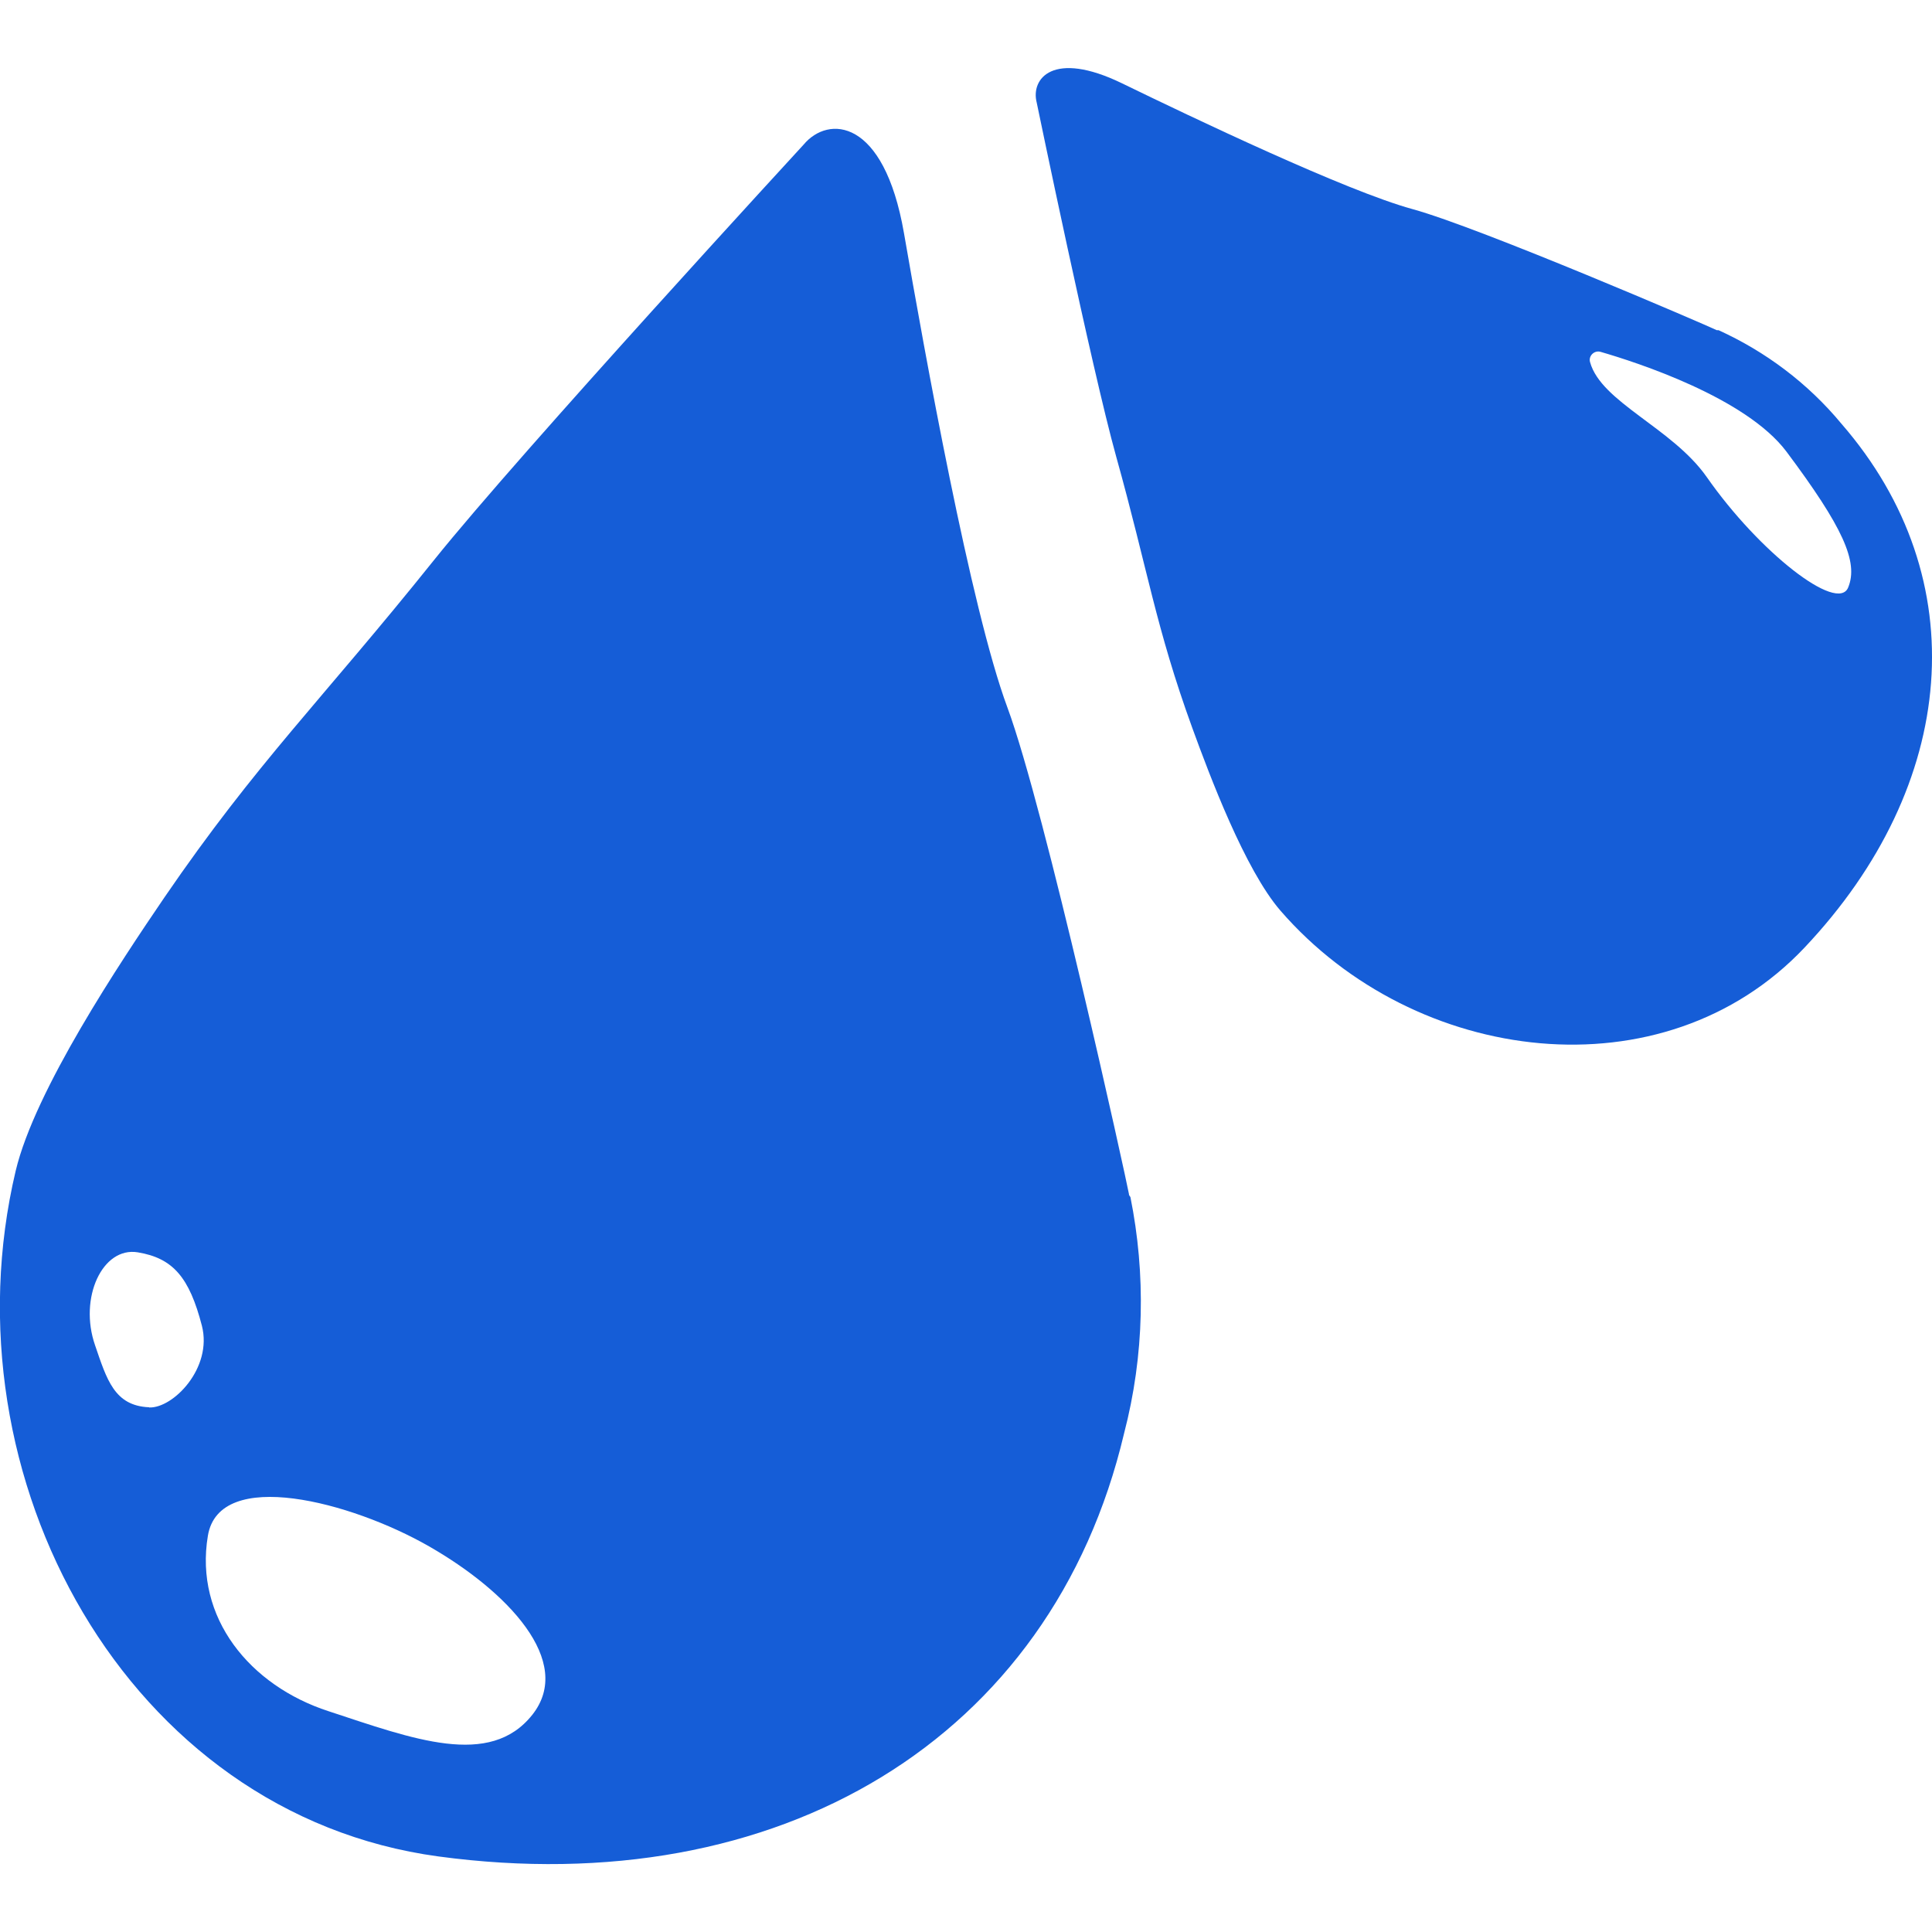
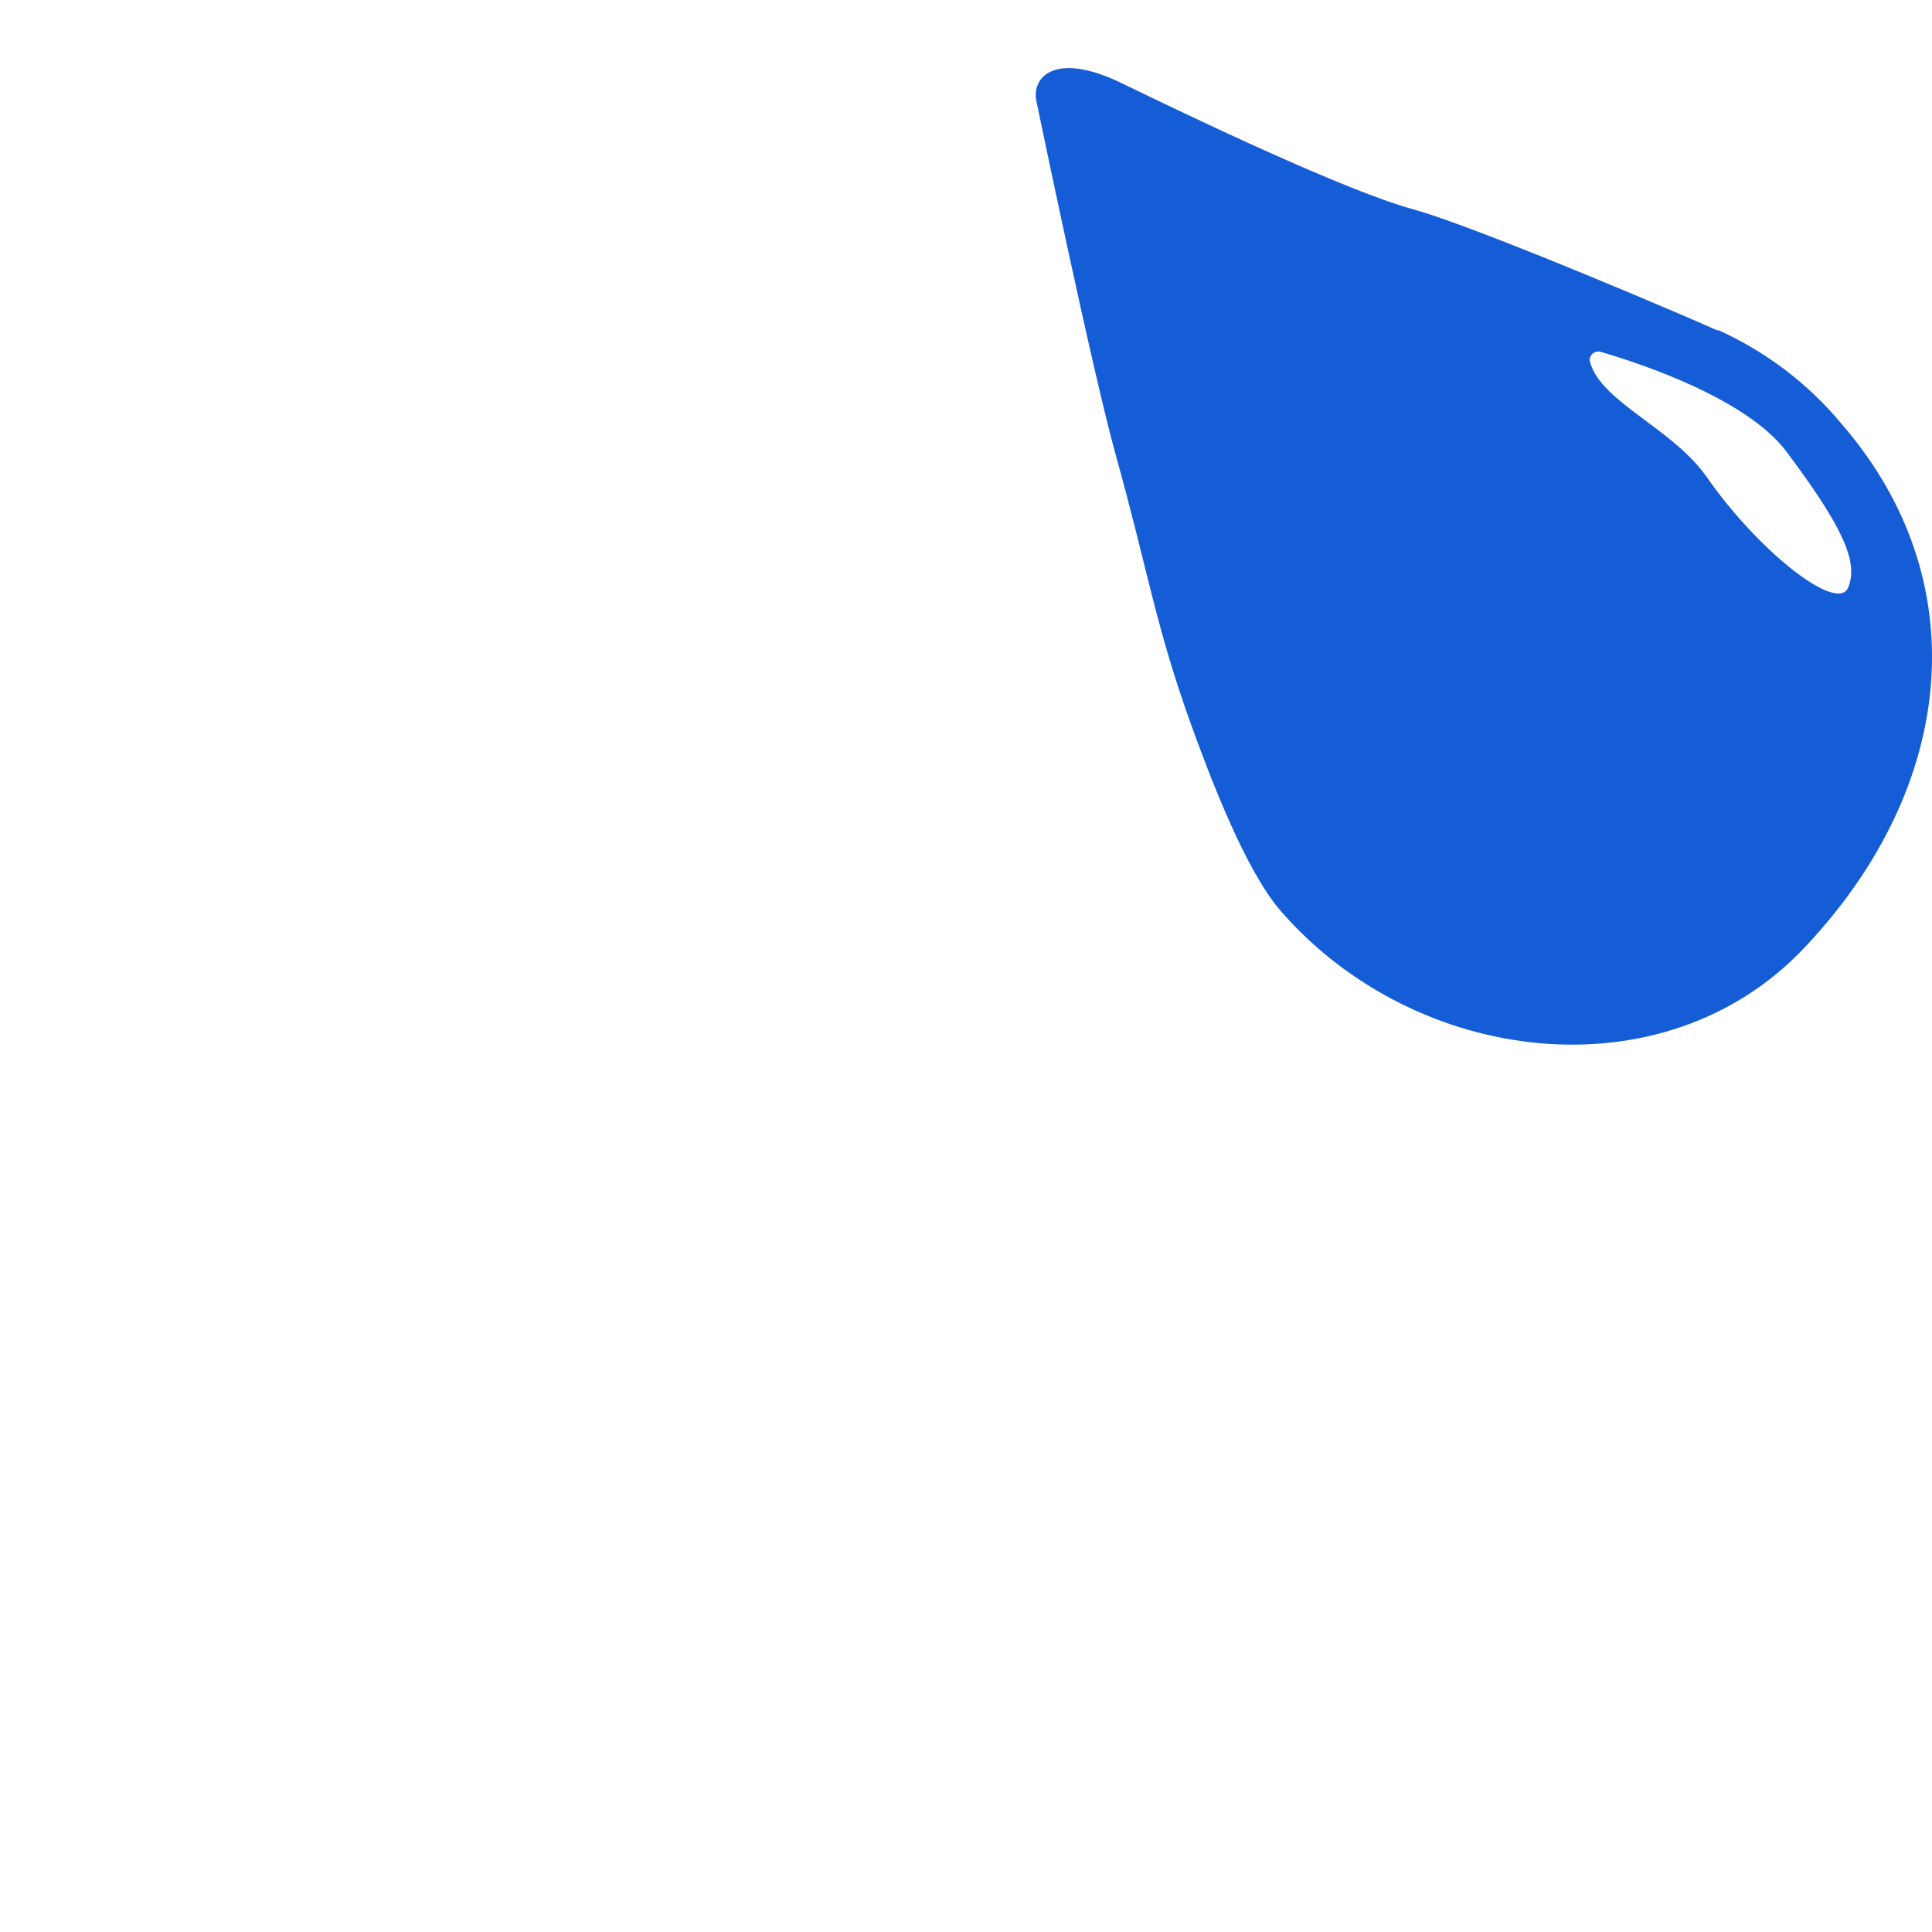
<svg xmlns="http://www.w3.org/2000/svg" viewBox="0 0 100 100" id="Layer_1">
  <defs>
    <style>.cls-1{fill:#155dd7;stroke-width:0px;}</style>
  </defs>
-   <path d="M58.44,61.83c-.13-.74-4.35-19.96-6.3-25.22-1.9-5.12-4.28-18.36-5.35-24.54-1.04-5.99-3.93-6.1-5.19-4.59,0,0-14.62,15.88-19.12,21.49-5.85,7.3-9.18,10.48-13.97,17.48-2.27,3.33-6.71,9.98-7.7,14.16-3.75,15.84,5.75,33.3,21.89,35.48,17.59,2.37,31.73-6.04,35.48-21.89,1.06-4.06,1.13-8.26.33-12.24l-.08-.12ZM7.72,72.84h-.01c-1.79-.08-2.18-1.43-2.79-3.21-.85-2.45.38-5.11,2.21-4.81,1.82.3,2.67,1.29,3.32,3.8.56,2.19-1.49,4.28-2.73,4.23ZM27.55,88.76c-2.2,2.77-6.17,1.25-10.55-.19-4.06-1.32-6.95-4.83-6.24-9.08.59-3.56,7.42-1.76,11.45.55,4.03,2.31,7.54,5.95,5.34,8.72Z" class="cls-1" />
  <path d="M95.31,21.93c-1.75-2.11-3.94-3.74-6.36-4.84h-.09c-.44-.22-12.23-5.3-15.76-6.27-3.43-.94-11.35-4.72-15.03-6.51-3.57-1.73-4.73-.24-4.41,1,0,0,2.85,13.79,4.11,18.31,1.64,5.88,2.05,8.85,3.94,14.05.9,2.47,2.73,7.35,4.57,9.47,6.96,8.02,19.83,9.63,27.12,1.91,7.95-8.41,8.88-19.1,1.91-27.12ZM88.34,24.69c-1.79-2.55-5.47-3.87-6.04-5.95-.09-.32.22-.62.54-.53,1.87.54,7.53,2.37,9.63,5.17,2.9,3.88,3.74,5.7,3.19,7.03-.55,1.33-4.6-1.82-7.32-5.72Z" class="cls-1" />
</svg>